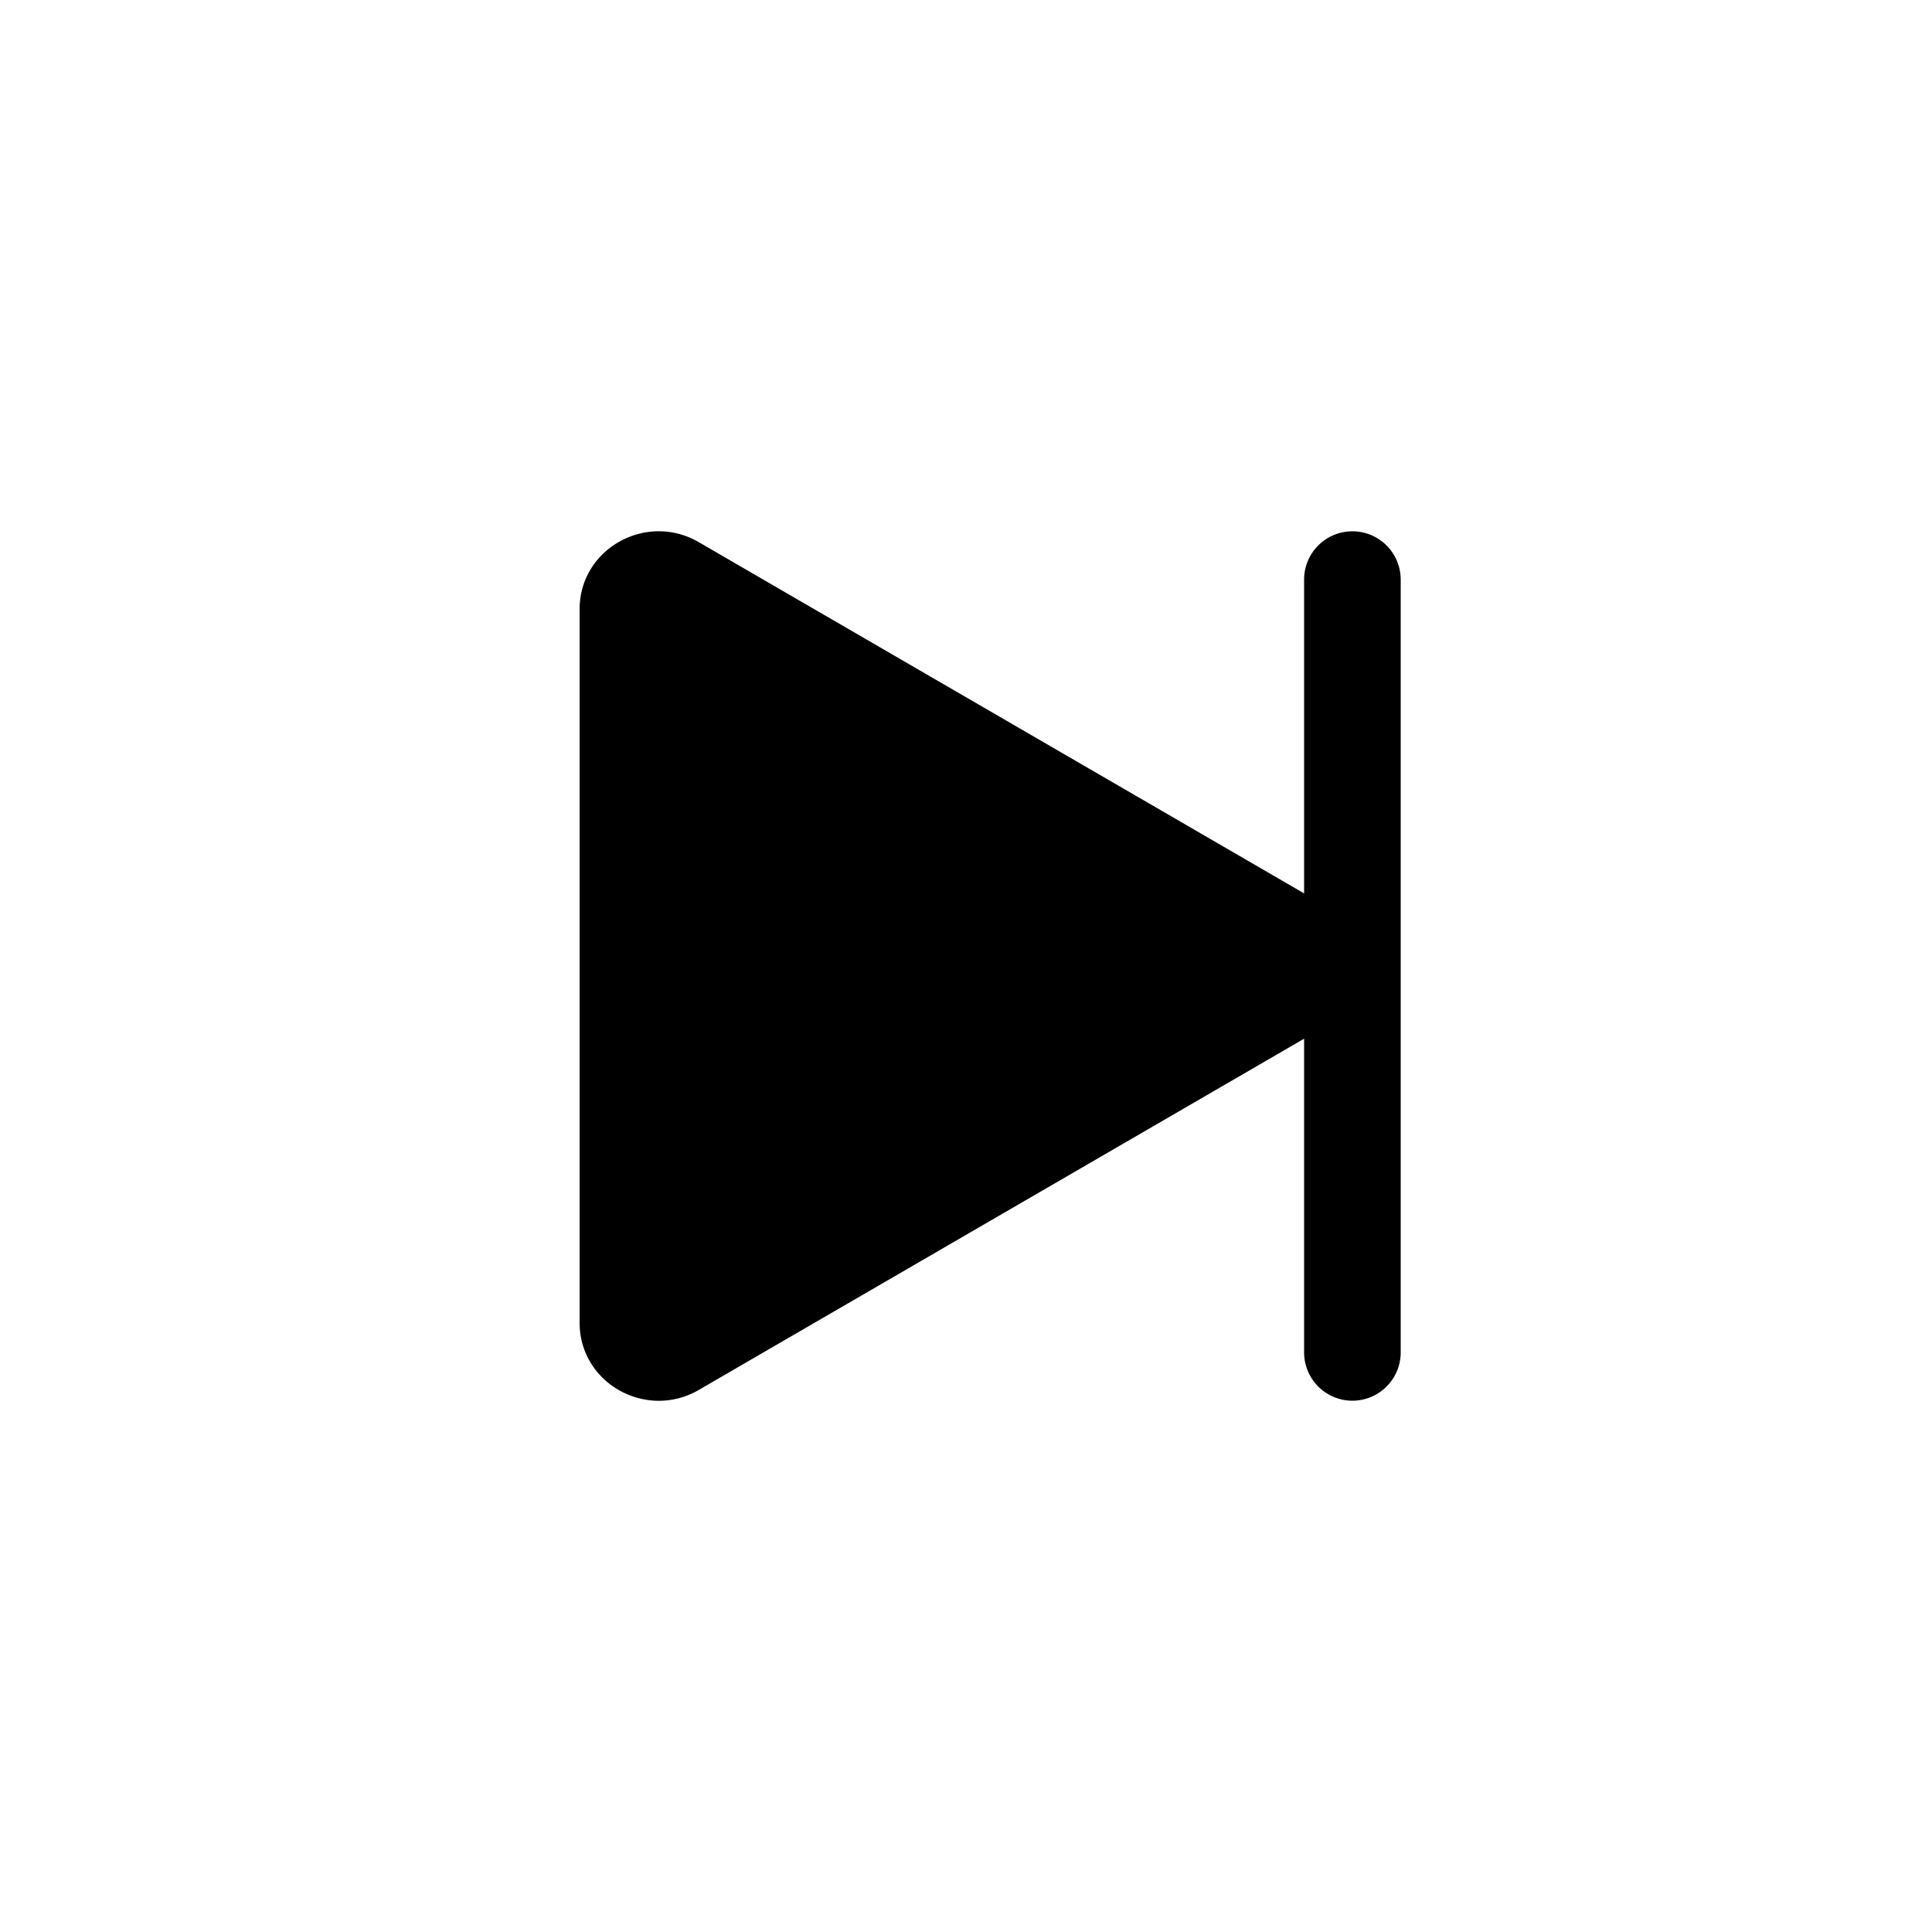
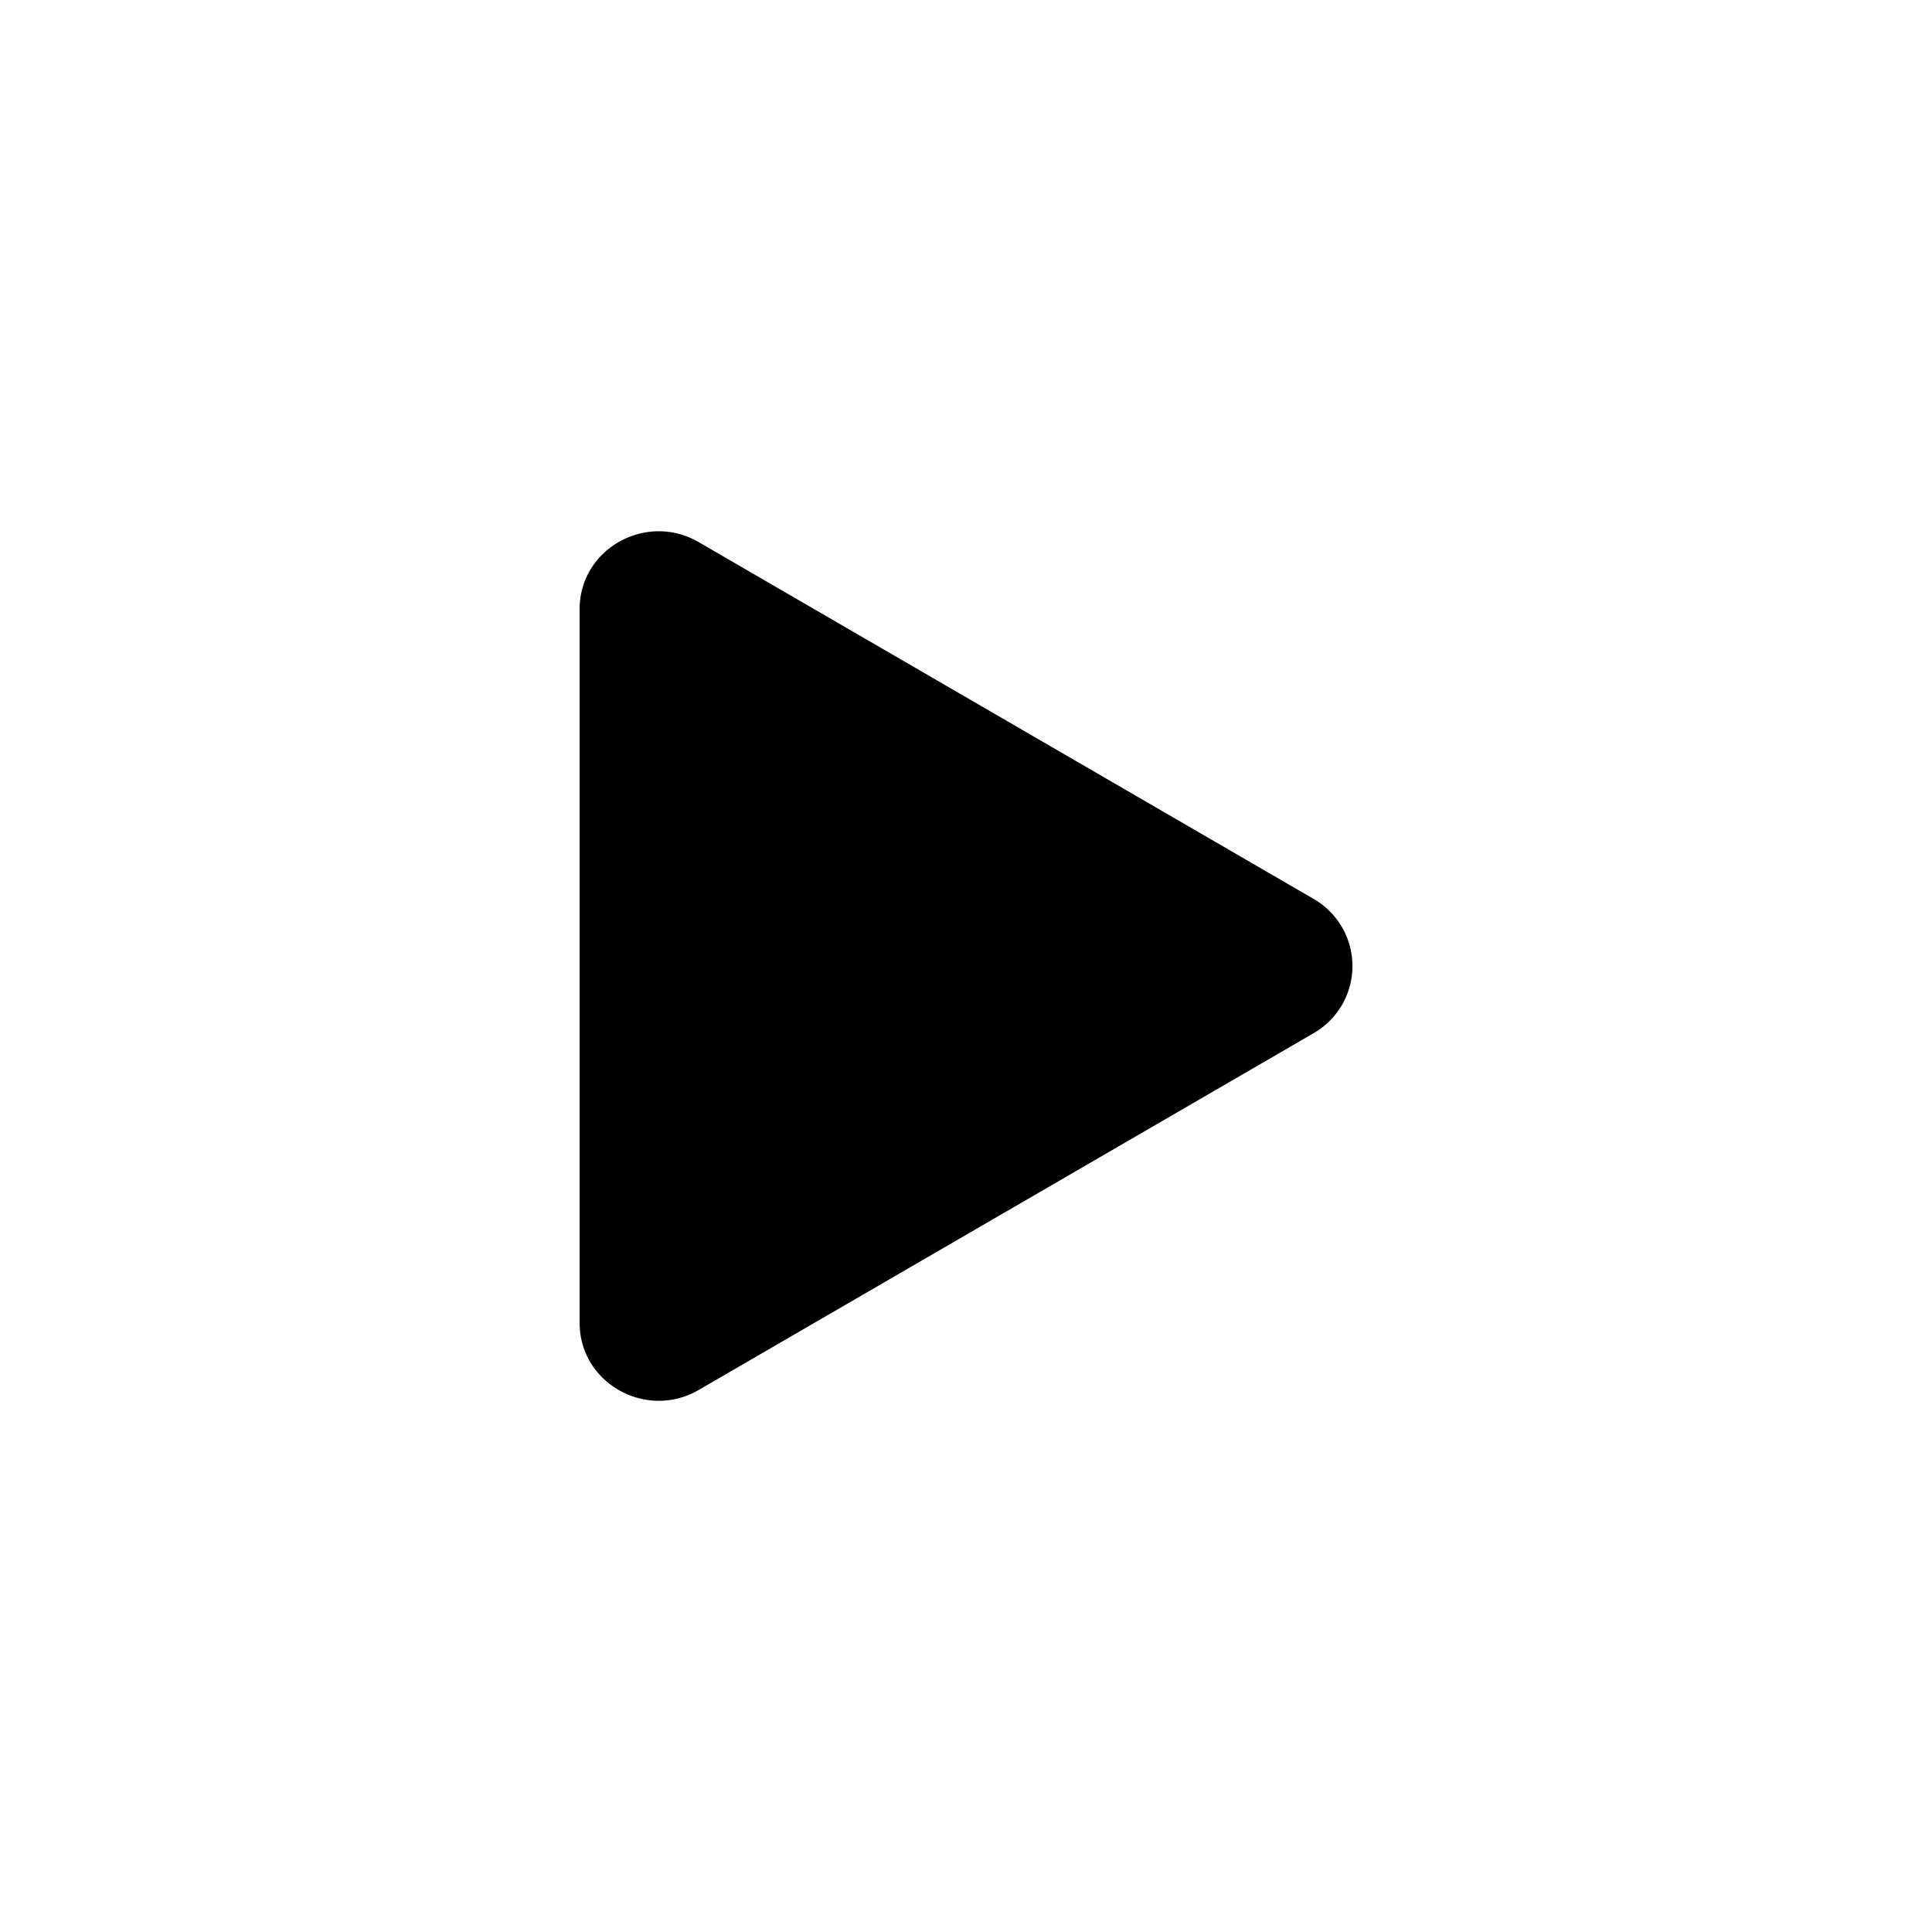
<svg xmlns="http://www.w3.org/2000/svg" class="bi bi-skip-end-fill" width="1em" height="1em" viewBox="0 0 20 20" fill="currentColor">
-   <path fill-rule="evenodd" d="M14 5.5a.5.5 0 01.5.5v8a.5.5 0 01-1 0V6a.5.5 0 01.5-.5z" clip-rule="evenodd" />
  <path d="M13.596 10.697l-6.363 3.692c-.54.313-1.233-.066-1.233-.697V6.308c0-.63.692-1.01 1.233-.696l6.363 3.692a.802.802 0 010 1.393z" />
</svg>